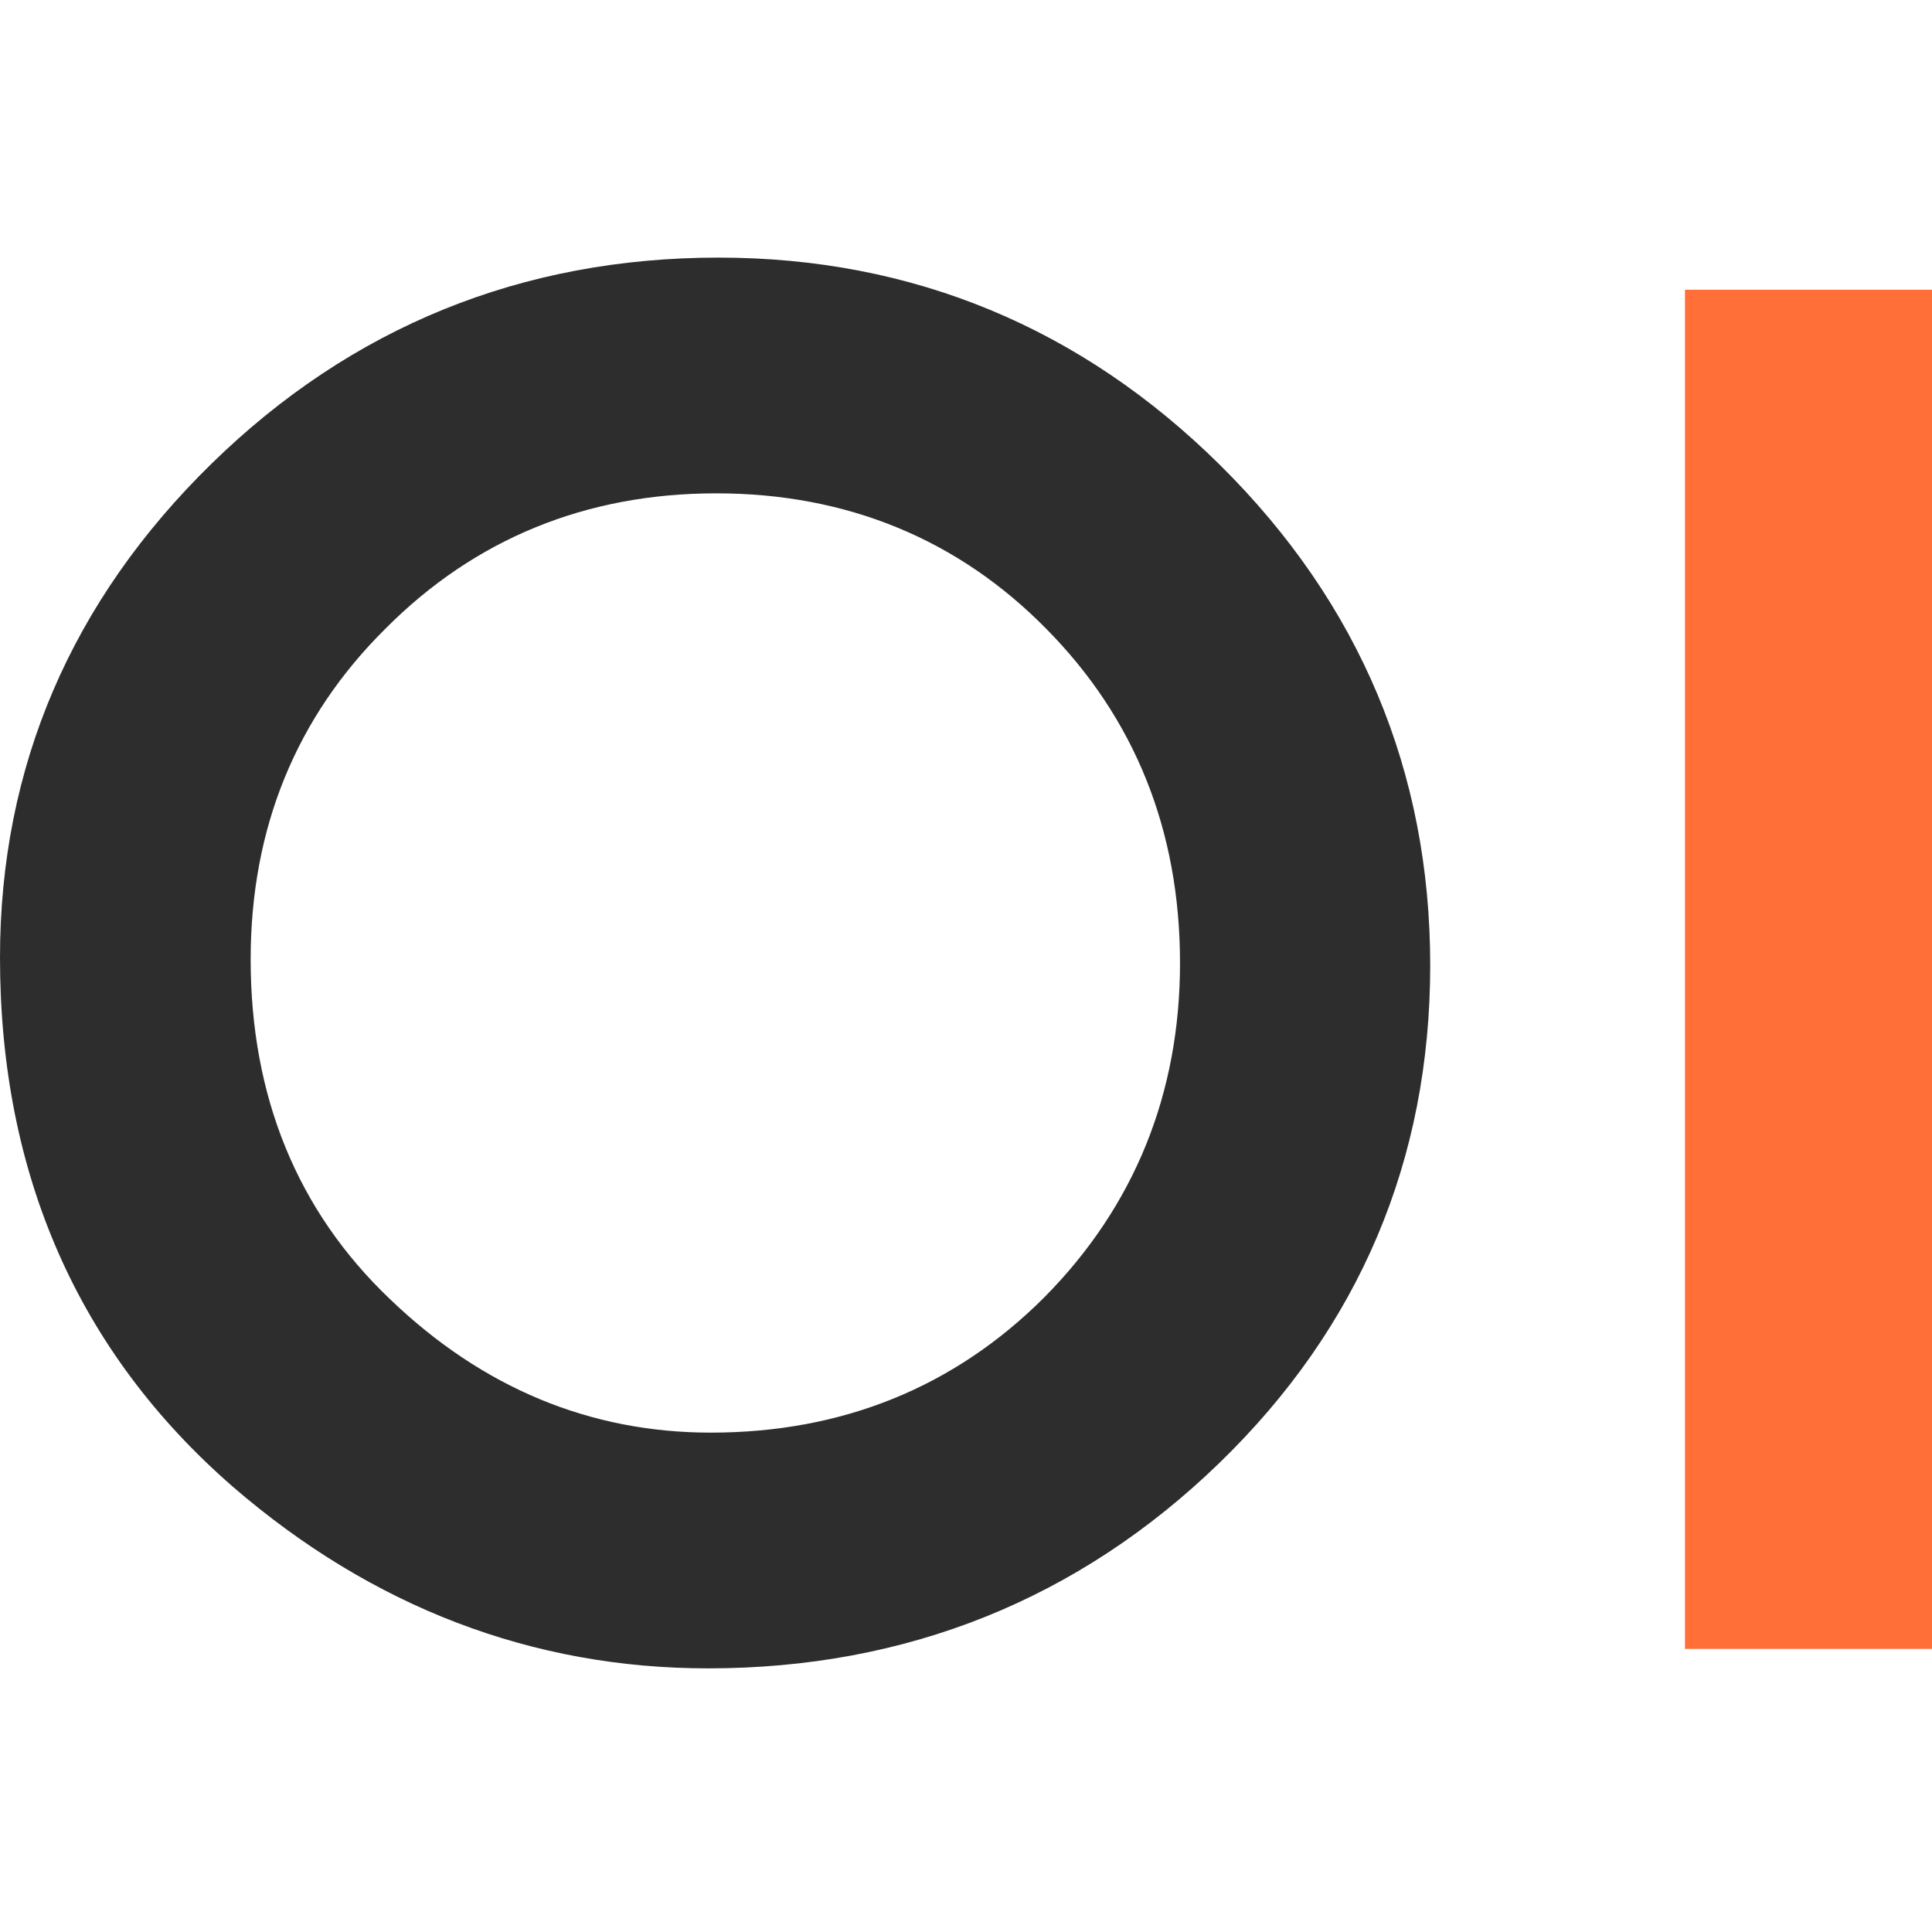
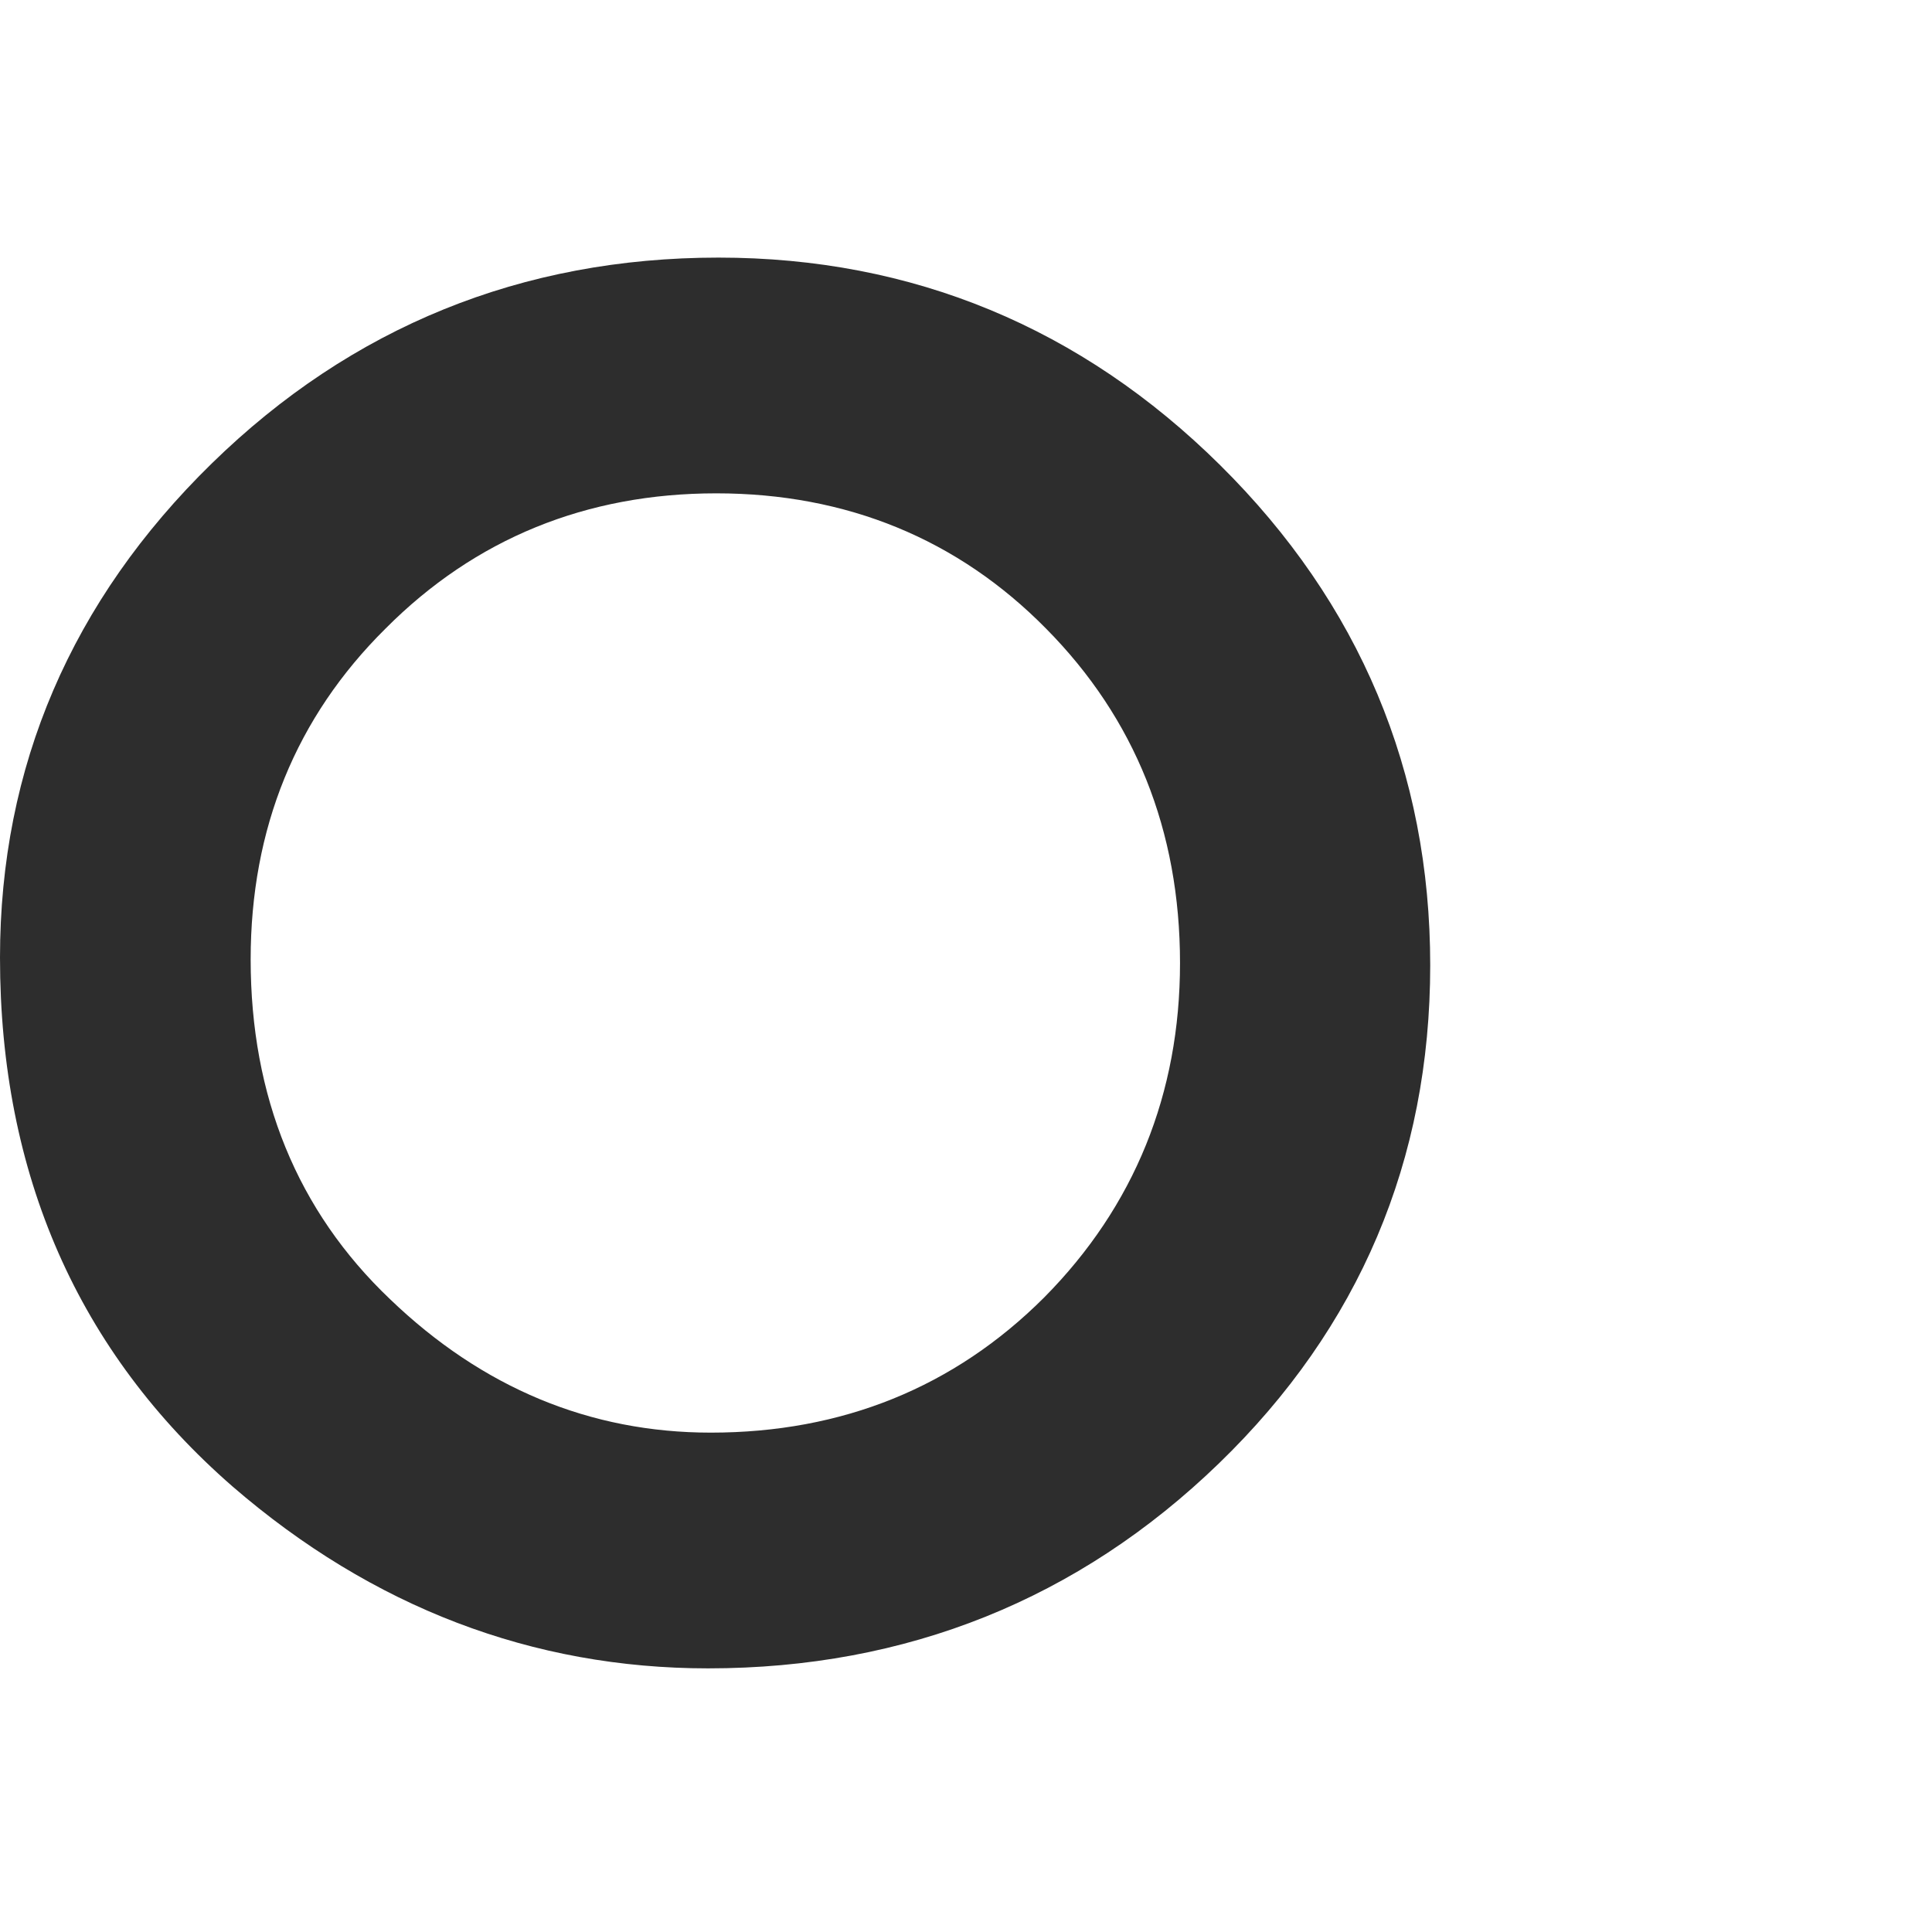
<svg xmlns="http://www.w3.org/2000/svg" fill="none" viewBox="0 0 180 180">
-   <path fill="#FF6F37" d="M180 26.993h-23.016v126.632H180V26.993Z" />
  <path fill="#2D2D2D" d="M113.691 43.349C100.749 30.534 85.026 24 66.942 24c-18.295 0-34.187 6.45-47.213 19.18C6.66 55.953 0 71.424 0 89.213c0 20.192 7.293 36.759 21.667 49.279 13.026 11.255 27.948 16.946 44.304 16.946 18.506 0 34.524-6.45 47.592-19.096 13.068-12.647 19.687-28.244 19.687-46.412 0-18.042-6.577-33.724-19.56-46.581Zm-3.752 46.37c0 12.183-4.257 22.679-12.646 31.152-8.389 8.389-18.843 12.604-31.068 12.604-11.255 0-21.288-4.173-29.888-12.435-8.642-8.22-12.984-18.886-12.984-31.658 0-12.183 4.215-22.553 12.562-30.815 8.347-8.389 18.717-12.604 30.815-12.604 12.14 0 22.511 4.258 30.731 12.604 8.263 8.347 12.478 18.801 12.478 31.152Z" />
</svg>